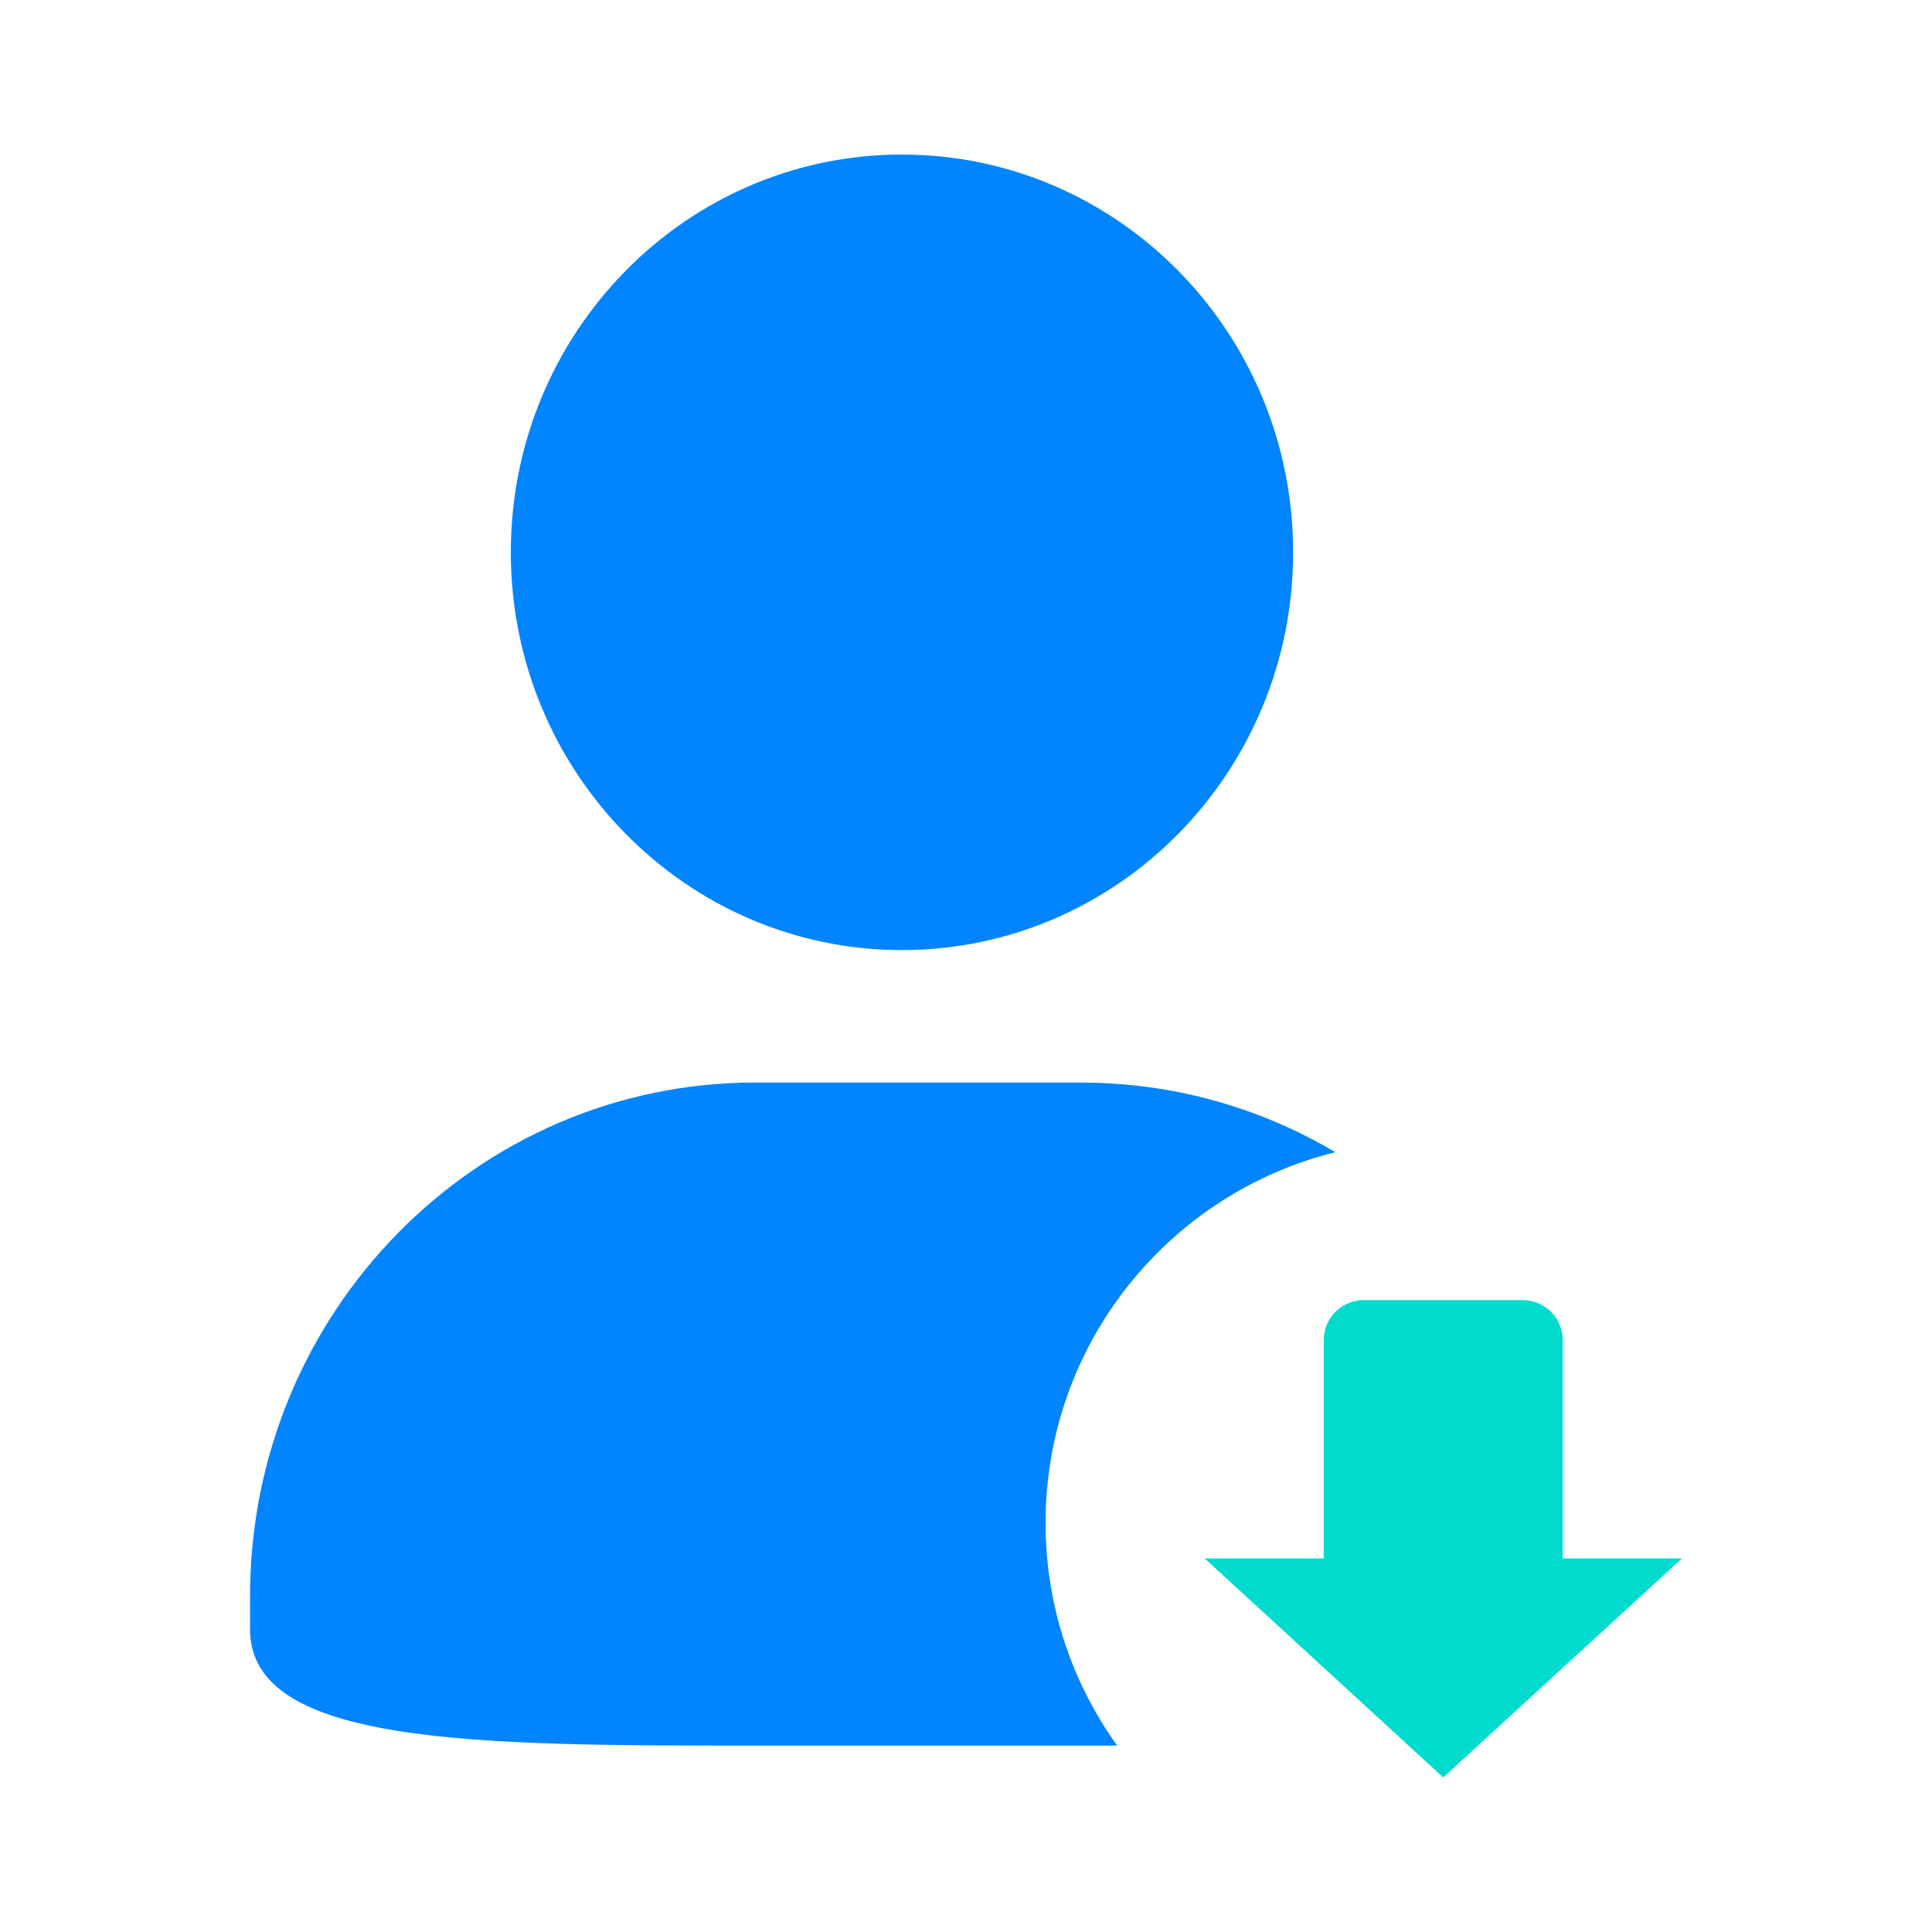
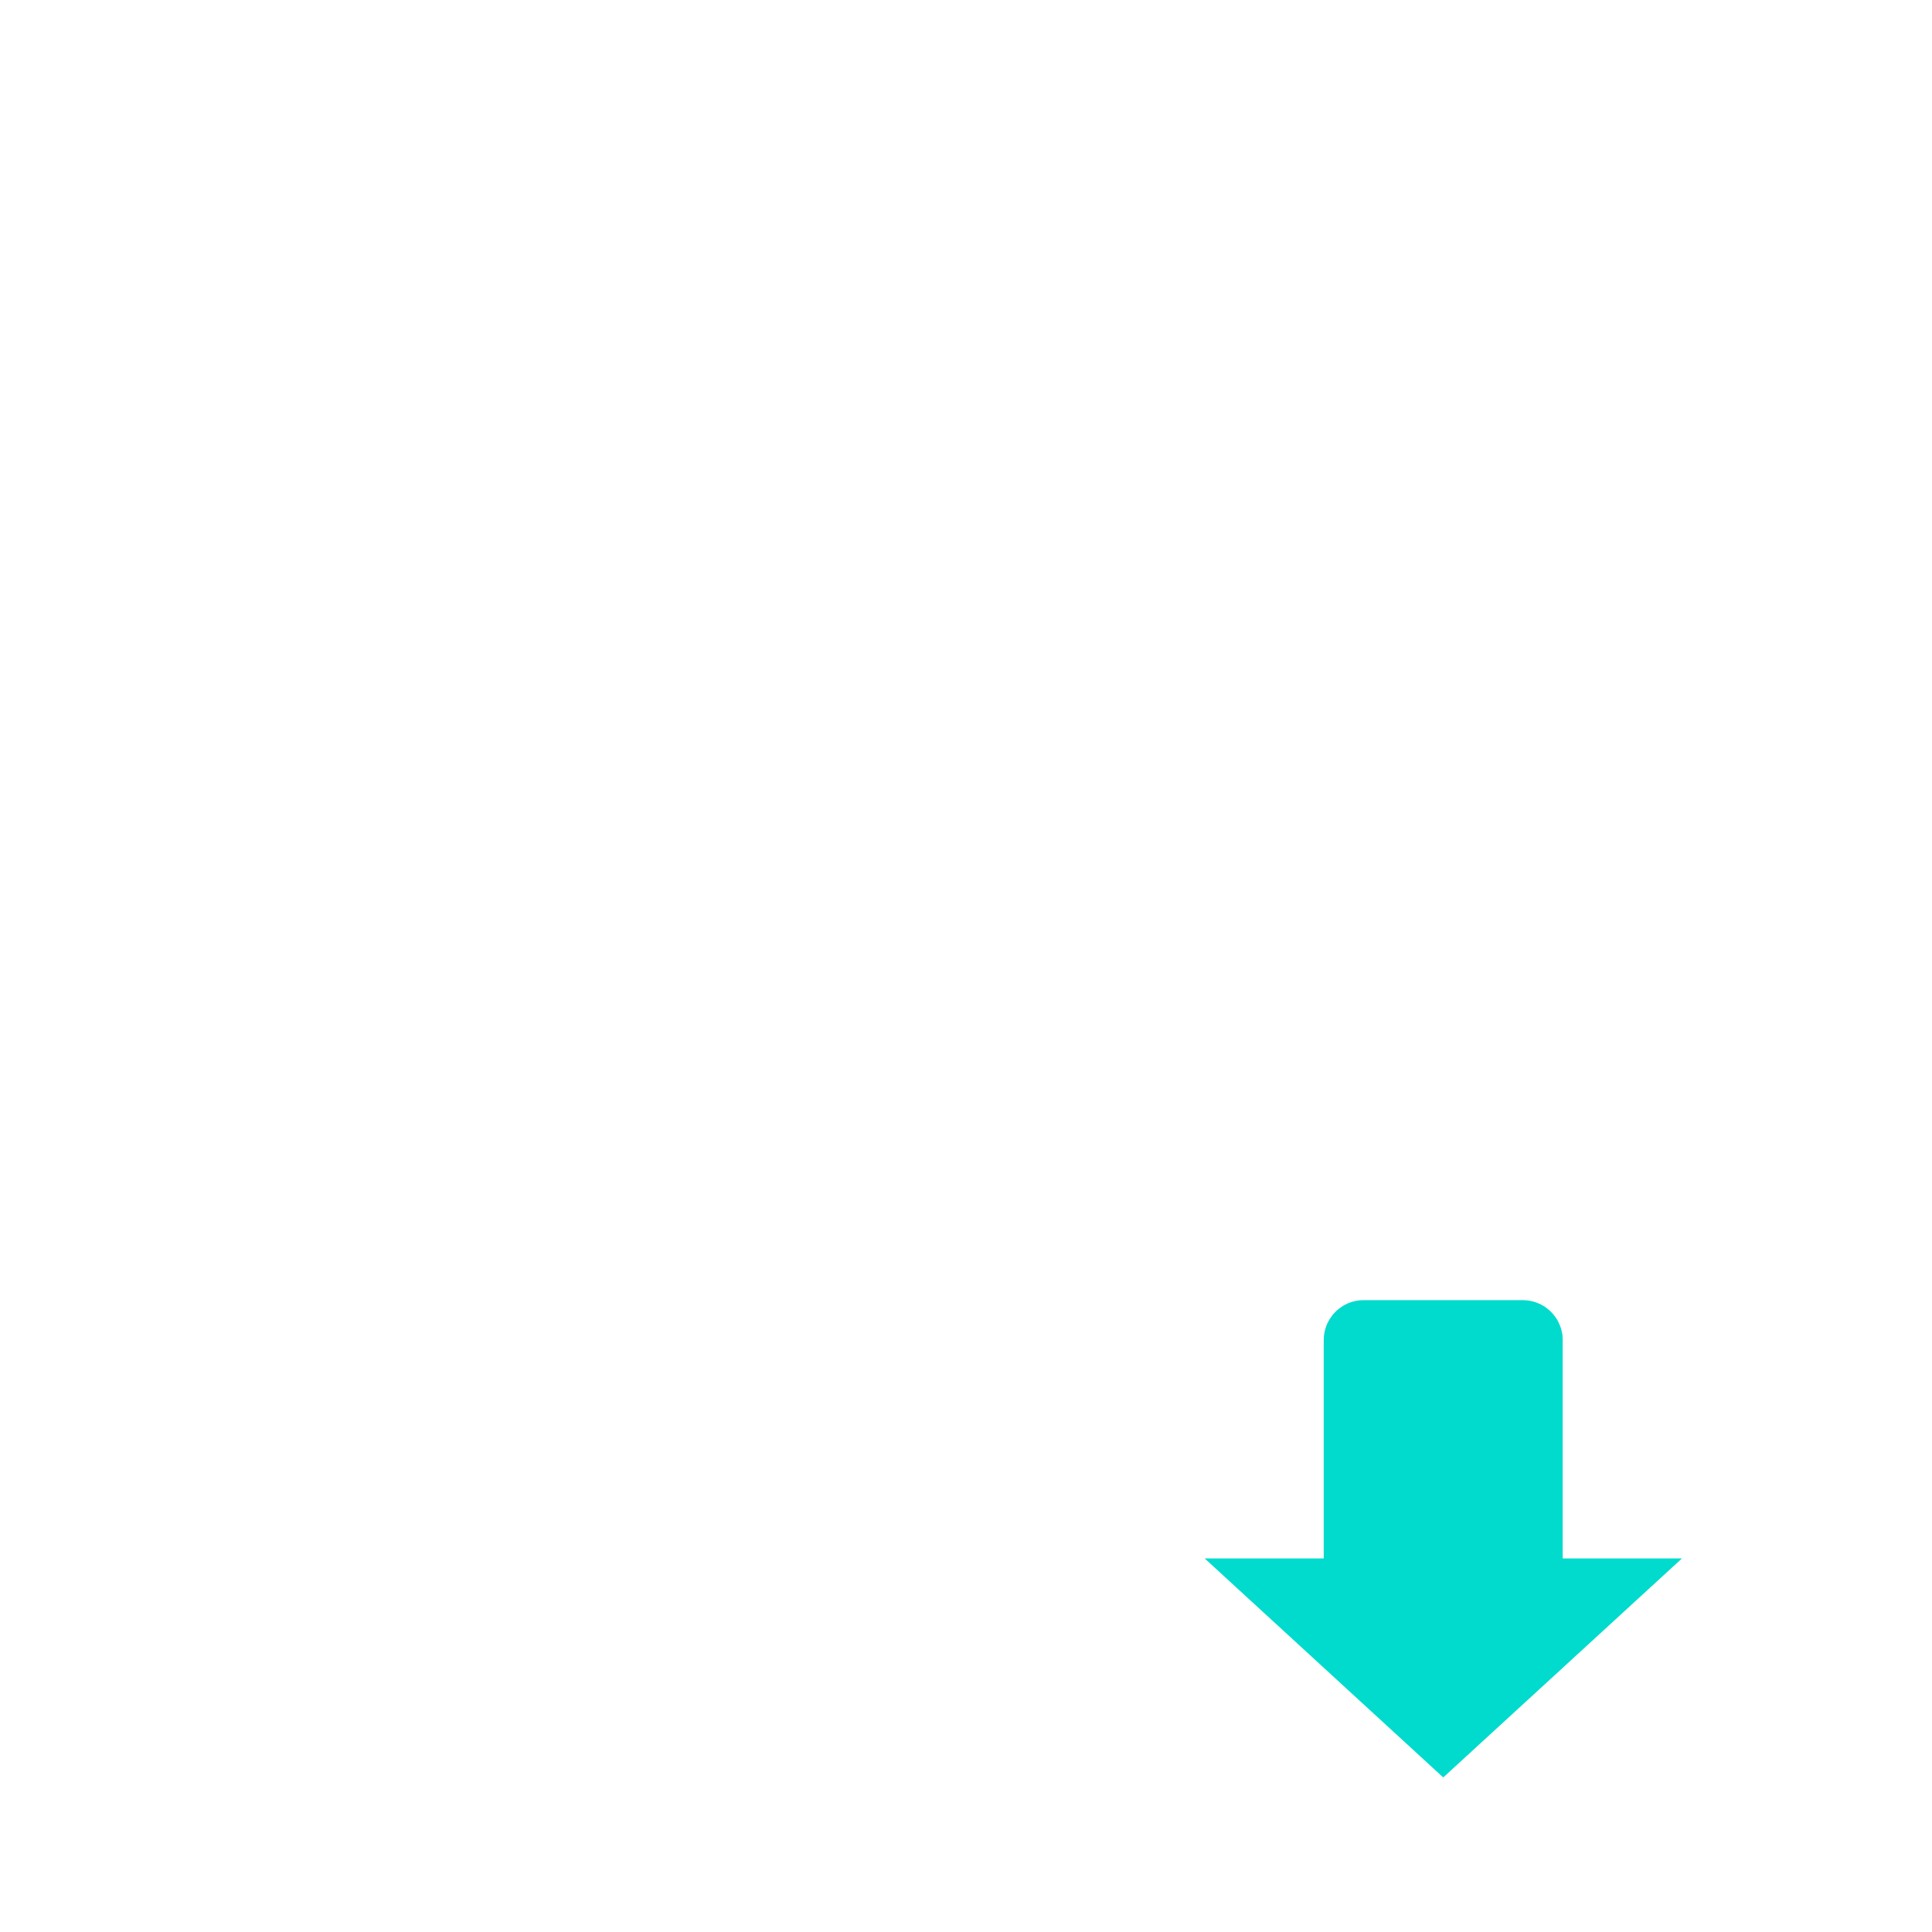
<svg xmlns="http://www.w3.org/2000/svg" width="50" height="50" viewBox="0 0 50 50" fill="none">
-   <path fill="#00DBCD" d="M34.258 40.332L34.258 34.677C34.258 34.66 34.26 34.643 34.26 34.626C34.26 34.61 34.264 34.593 34.264 34.576L34.27 34.526C34.273 34.509 34.275 34.494 34.279 34.477C34.282 34.461 34.285 34.443 34.289 34.427C34.293 34.41 34.299 34.395 34.304 34.379C34.309 34.363 34.313 34.346 34.319 34.33C34.324 34.314 34.331 34.3 34.337 34.284C34.344 34.269 34.351 34.253 34.358 34.238C34.366 34.223 34.374 34.206 34.382 34.192C34.39 34.177 34.398 34.162 34.407 34.148C34.416 34.133 34.425 34.12 34.434 34.106C34.444 34.092 34.453 34.077 34.464 34.064C34.474 34.05 34.482 34.037 34.493 34.024C34.504 34.011 34.515 33.999 34.526 33.986C34.538 33.974 34.55 33.962 34.562 33.95C34.574 33.938 34.585 33.926 34.598 33.914C34.61 33.903 34.623 33.894 34.636 33.883C34.649 33.872 34.662 33.862 34.676 33.852C34.689 33.841 34.704 33.831 34.718 33.822C34.732 33.813 34.745 33.803 34.76 33.795C34.774 33.786 34.789 33.777 34.804 33.77C34.819 33.762 34.835 33.754 34.85 33.746C34.865 33.739 34.88 33.732 34.896 33.725C34.912 33.719 34.926 33.714 34.942 33.709C34.958 33.703 34.974 33.697 34.991 33.692C35.007 33.687 35.023 33.683 35.039 33.679C35.055 33.675 35.073 33.672 35.089 33.669C35.106 33.666 35.121 33.661 35.138 33.658C35.154 33.656 35.171 33.652 35.188 33.652C35.205 33.652 35.222 33.65 35.238 33.65C35.255 33.65 35.272 33.648 35.289 33.648L39.413 33.648C39.43 33.648 39.447 33.65 39.464 33.65C39.48 33.65 39.497 33.654 39.514 33.654C39.531 33.654 39.546 33.656 39.562 33.658C39.579 33.661 39.596 33.665 39.613 33.669C39.629 33.672 39.645 33.675 39.661 33.679C39.677 33.683 39.695 33.687 39.711 33.692C39.727 33.697 39.742 33.703 39.758 33.709C39.773 33.714 39.79 33.721 39.806 33.728C39.821 33.734 39.837 33.739 39.852 33.746C39.867 33.754 39.881 33.762 39.896 33.77C39.911 33.777 39.926 33.786 39.94 33.795C39.955 33.803 39.97 33.813 39.984 33.822C39.998 33.831 40.011 33.842 40.024 33.852C40.038 33.862 40.051 33.872 40.064 33.883C40.077 33.894 40.09 33.903 40.102 33.914C40.114 33.926 40.128 33.938 40.14 33.95C40.152 33.962 40.162 33.974 40.173 33.986C40.185 33.999 40.196 34.013 40.207 34.026C40.218 34.038 40.228 34.052 40.239 34.066C40.248 34.079 40.258 34.092 40.268 34.106C40.277 34.12 40.286 34.133 40.295 34.148C40.304 34.162 40.312 34.177 40.32 34.192C40.328 34.206 40.334 34.223 40.341 34.238C40.349 34.253 40.356 34.269 40.362 34.284C40.369 34.3 40.376 34.314 40.381 34.33C40.387 34.346 40.393 34.363 40.398 34.379C40.403 34.395 40.407 34.41 40.411 34.427C40.415 34.443 40.418 34.461 40.421 34.477C40.425 34.494 40.429 34.509 40.432 34.526C40.434 34.542 40.438 34.559 40.438 34.576C40.438 34.593 40.44 34.61 40.44 34.626C40.44 34.643 40.442 34.66 40.442 34.677L40.442 40.332L43.529 40.332L37.351 46L31.177 40.332">
- </path>
-   <path d="M34.558 29.819C30.251 30.885 27.059 34.776 27.059 39.412C27.059 41.563 27.746 43.553 28.913 45.176L27.984 45.176L19.545 45.176C12.324 45.176 6.471 45.168 6.471 42.168L6.471 41.312C6.471 33.969 12.324 28.016 19.545 28.016L19.545 28.018L27.984 28.018C30.381 28.018 32.627 28.674 34.558 29.819ZM23.341 4C28.931 4 33.466 8.609 33.466 14.293C33.466 19.979 28.931 24.588 23.341 24.588C17.752 24.588 13.22 19.977 13.22 14.293C13.221 8.606 17.753 4 23.34 4L23.342 4L23.341 4Z" fill="#0084FF">
+   <path fill="#00DBCD" d="M34.258 40.332L34.258 34.677C34.258 34.66 34.26 34.643 34.26 34.626C34.26 34.61 34.264 34.593 34.264 34.576L34.27 34.526C34.273 34.509 34.275 34.494 34.279 34.477C34.282 34.461 34.285 34.443 34.289 34.427C34.293 34.41 34.299 34.395 34.304 34.379C34.309 34.363 34.313 34.346 34.319 34.33C34.324 34.314 34.331 34.3 34.337 34.284C34.344 34.269 34.351 34.253 34.358 34.238C34.366 34.223 34.374 34.206 34.382 34.192C34.39 34.177 34.398 34.162 34.407 34.148C34.416 34.133 34.425 34.12 34.434 34.106C34.444 34.092 34.453 34.077 34.464 34.064C34.474 34.05 34.482 34.037 34.493 34.024C34.504 34.011 34.515 33.999 34.526 33.986C34.538 33.974 34.55 33.962 34.562 33.95C34.574 33.938 34.585 33.926 34.598 33.914C34.61 33.903 34.623 33.894 34.636 33.883C34.649 33.872 34.662 33.862 34.676 33.852C34.689 33.841 34.704 33.831 34.718 33.822C34.732 33.813 34.745 33.803 34.76 33.795C34.774 33.786 34.789 33.777 34.804 33.77C34.819 33.762 34.835 33.754 34.85 33.746C34.865 33.739 34.88 33.732 34.896 33.725C34.912 33.719 34.926 33.714 34.942 33.709C34.958 33.703 34.974 33.697 34.991 33.692C35.007 33.687 35.023 33.683 35.039 33.679C35.106 33.666 35.121 33.661 35.138 33.658C35.154 33.656 35.171 33.652 35.188 33.652C35.205 33.652 35.222 33.65 35.238 33.65C35.255 33.65 35.272 33.648 35.289 33.648L39.413 33.648C39.43 33.648 39.447 33.65 39.464 33.65C39.48 33.65 39.497 33.654 39.514 33.654C39.531 33.654 39.546 33.656 39.562 33.658C39.579 33.661 39.596 33.665 39.613 33.669C39.629 33.672 39.645 33.675 39.661 33.679C39.677 33.683 39.695 33.687 39.711 33.692C39.727 33.697 39.742 33.703 39.758 33.709C39.773 33.714 39.79 33.721 39.806 33.728C39.821 33.734 39.837 33.739 39.852 33.746C39.867 33.754 39.881 33.762 39.896 33.77C39.911 33.777 39.926 33.786 39.94 33.795C39.955 33.803 39.97 33.813 39.984 33.822C39.998 33.831 40.011 33.842 40.024 33.852C40.038 33.862 40.051 33.872 40.064 33.883C40.077 33.894 40.09 33.903 40.102 33.914C40.114 33.926 40.128 33.938 40.14 33.95C40.152 33.962 40.162 33.974 40.173 33.986C40.185 33.999 40.196 34.013 40.207 34.026C40.218 34.038 40.228 34.052 40.239 34.066C40.248 34.079 40.258 34.092 40.268 34.106C40.277 34.12 40.286 34.133 40.295 34.148C40.304 34.162 40.312 34.177 40.32 34.192C40.328 34.206 40.334 34.223 40.341 34.238C40.349 34.253 40.356 34.269 40.362 34.284C40.369 34.3 40.376 34.314 40.381 34.33C40.387 34.346 40.393 34.363 40.398 34.379C40.403 34.395 40.407 34.41 40.411 34.427C40.415 34.443 40.418 34.461 40.421 34.477C40.425 34.494 40.429 34.509 40.432 34.526C40.434 34.542 40.438 34.559 40.438 34.576C40.438 34.593 40.44 34.61 40.44 34.626C40.44 34.643 40.442 34.66 40.442 34.677L40.442 40.332L43.529 40.332L37.351 46L31.177 40.332">
</path>
</svg>